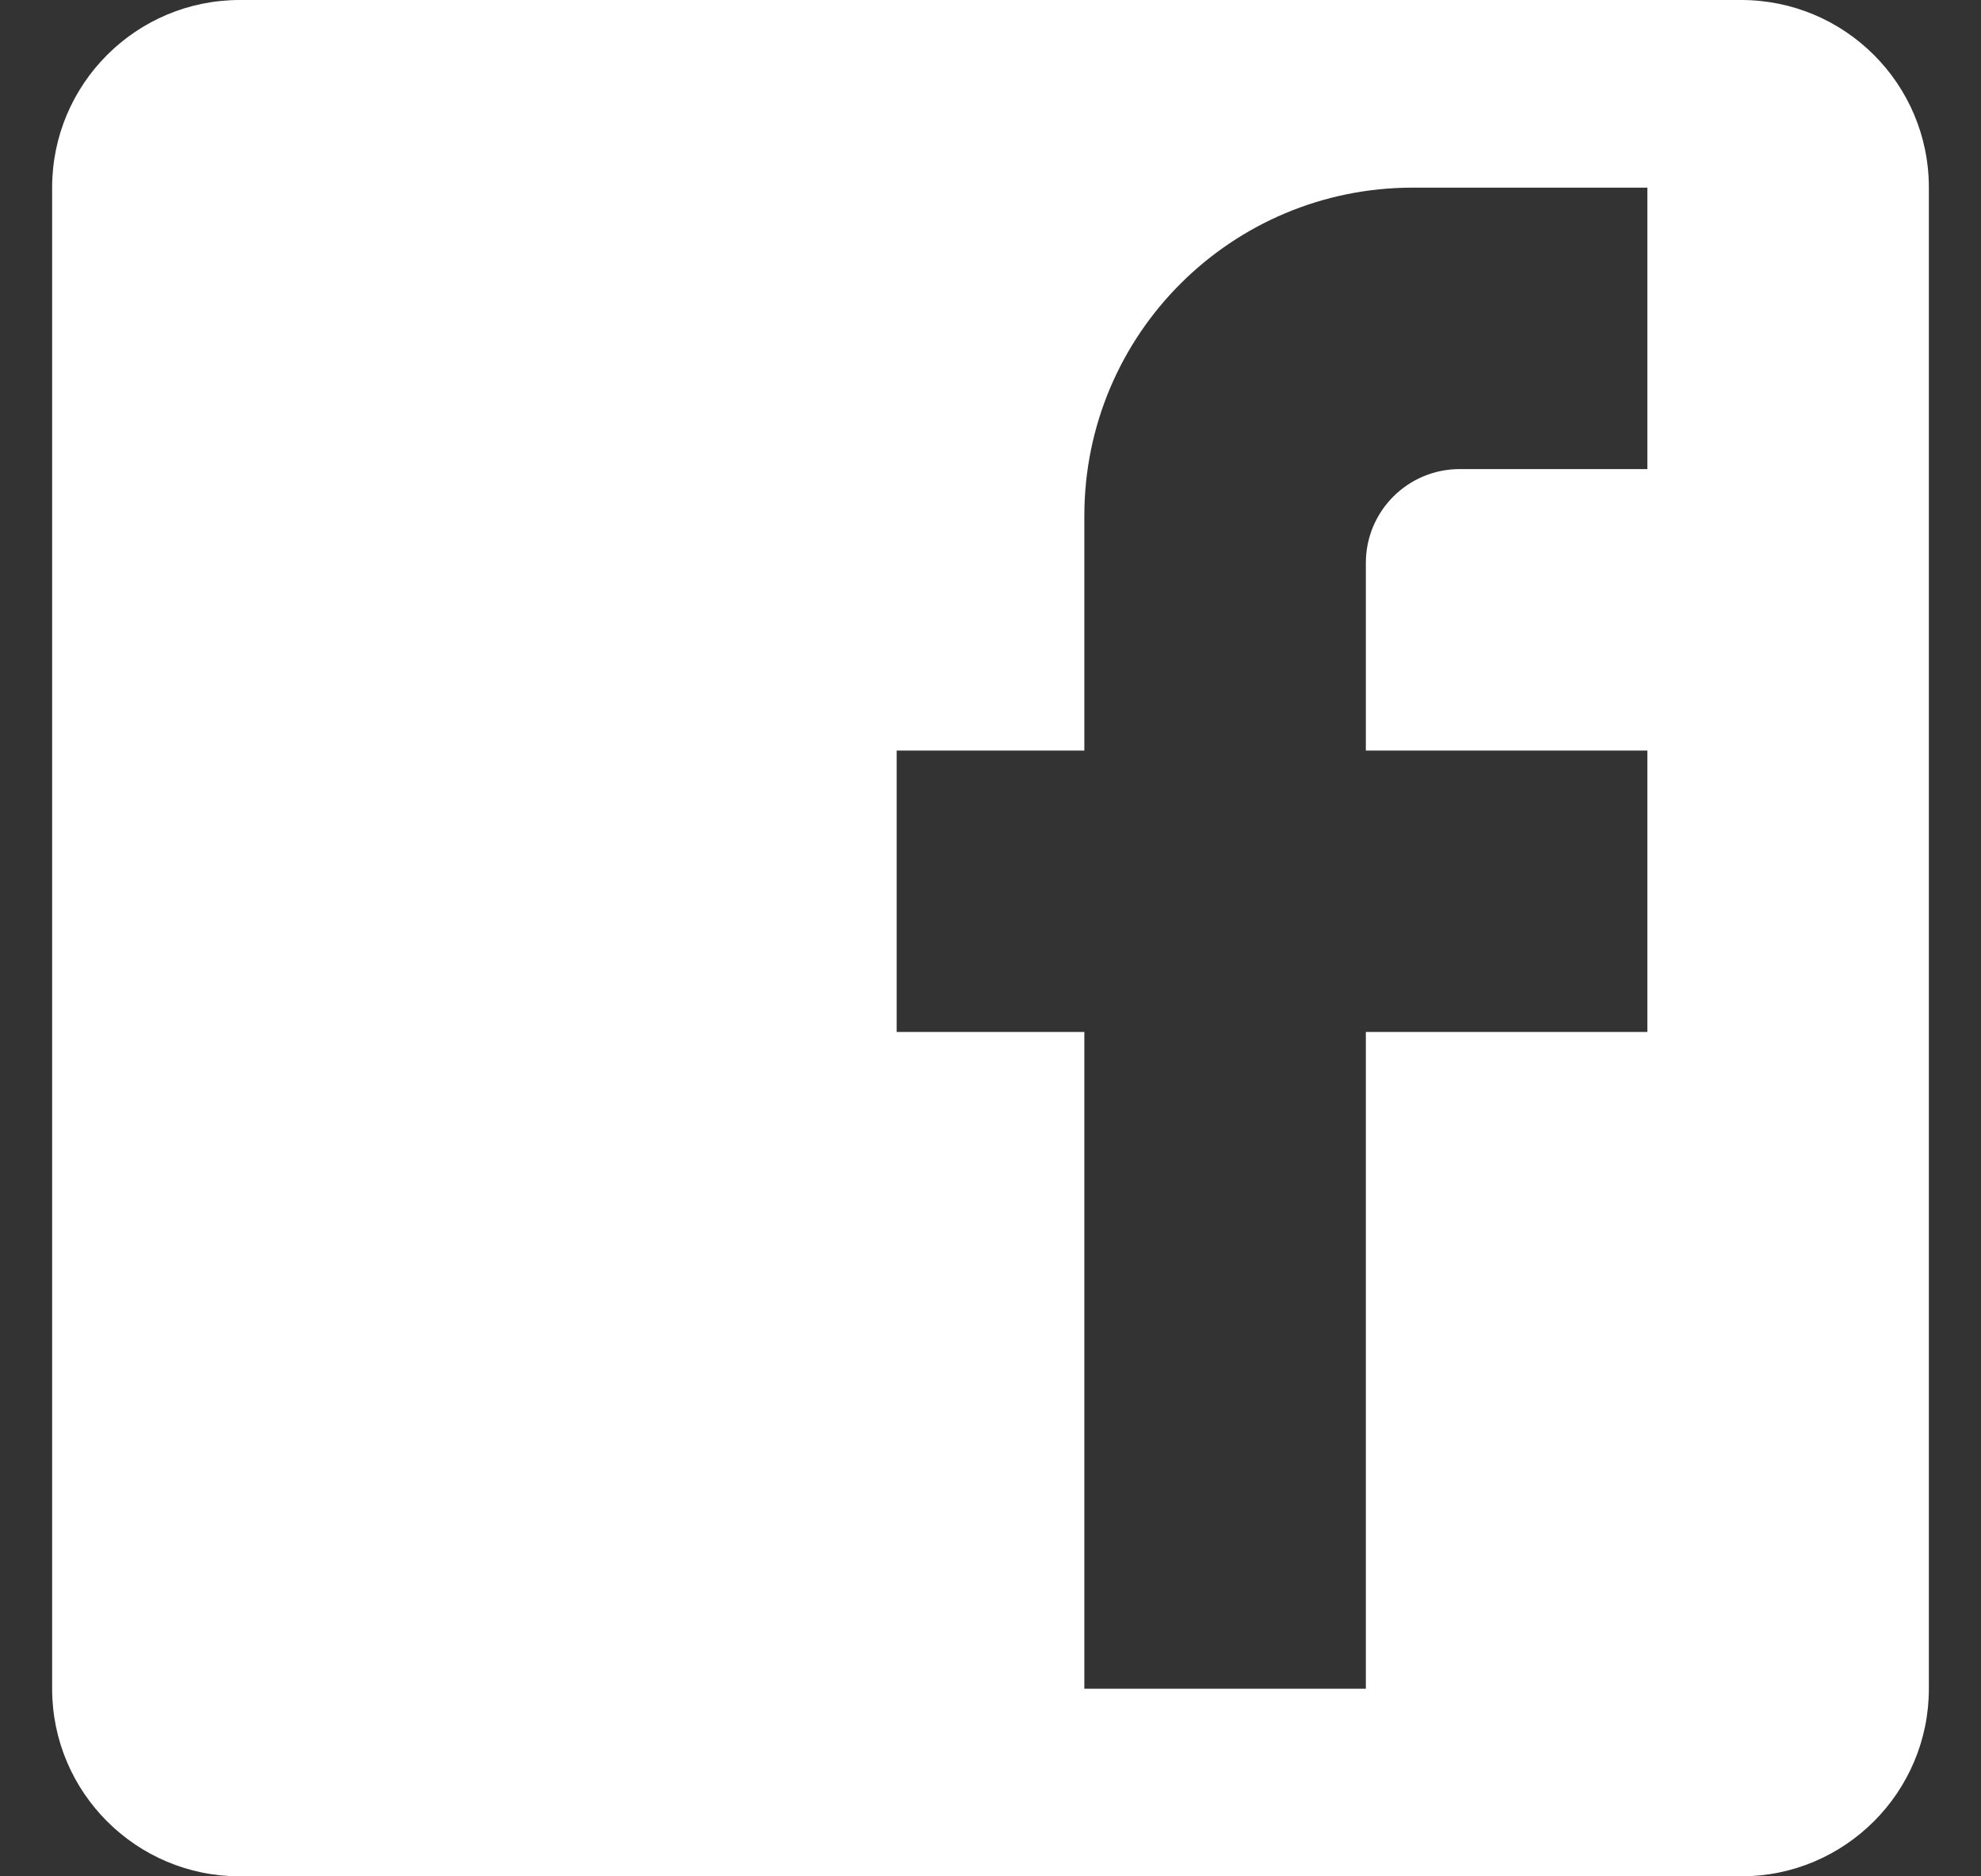
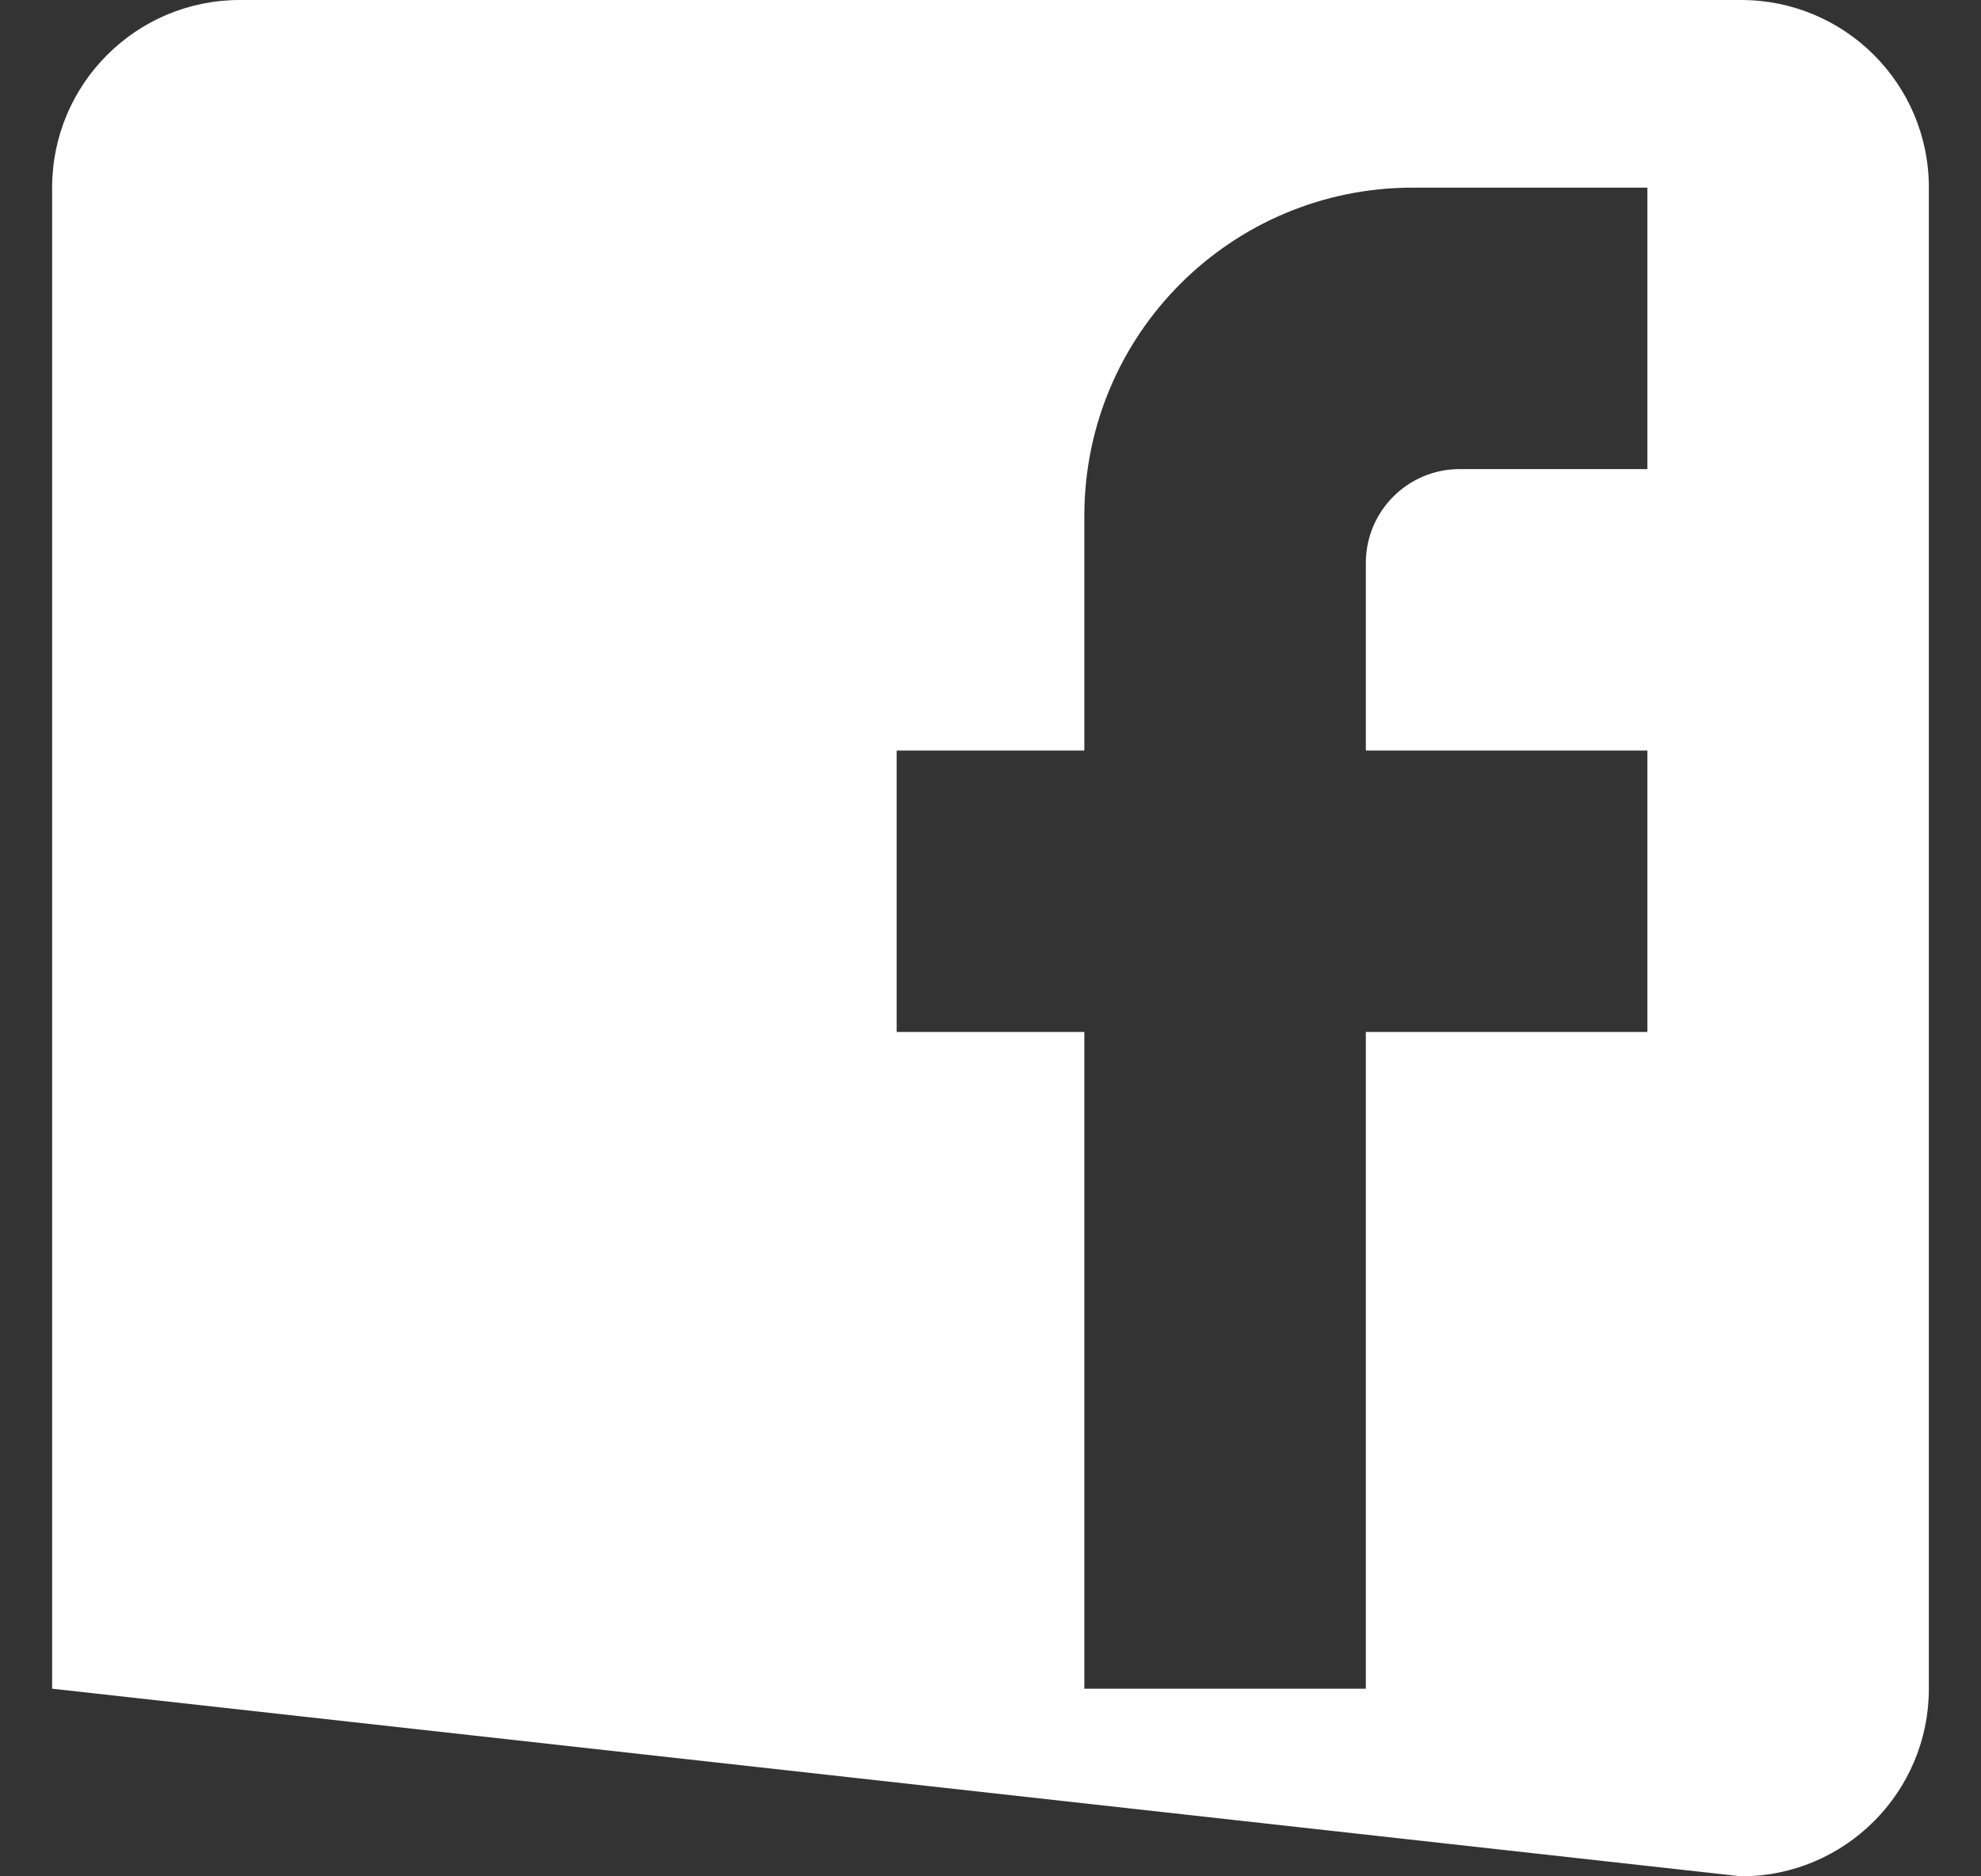
<svg xmlns="http://www.w3.org/2000/svg" width="19px" height="18px" viewBox="0 0 19 18" version="1.1">
  <rect x="0" y="0" width="19" height="18" fill="#333333" stroke="none" />
  <title>facebook-box</title>
  <desc>Created with Sketch.</desc>
  <defs />
  <g id="Page-1" stroke="none" stroke-width="1" fill="none" fill-rule="evenodd">
    <g id="Stats-Dashboard" transform="translate(-1184, -190)">
      <g id="facebook-box" transform="translate(1183.5, 189)">
-         <rect id="Rectangle-path" x="0" y="0" width="20" height="20" />
        <g id="Line_Icons" transform="translate(1, 1)" fill="#FFFFFF">
-           <path d="M15.3,1.8 L15.3,4.5 L13.5,4.5 C13.003,4.5 12.6,4.903 12.6,5.4 L12.6,7.2 L15.3,7.2 L15.3,9.9 L12.6,9.9 L12.6,16.2 L9.9,16.2 L9.9,9.9 L8.1,9.9 L8.1,7.2 L9.9,7.2 L9.9,4.95 C9.9,3.204 11.313,1.8 13.05,1.8 L15.3,1.8 Z M16.2,0 L1.8,0 C0.806,0 0,0.806 0,1.8 L0,16.2 C0,17.194 0.806,18 1.8,18 L16.2,18 C17.194,18 18,17.194 18,16.2 L18,1.8 C18,0.801 17.19,0 16.2,0 L16.2,0 Z" id="Shape" />
+           <path d="M15.3,1.8 L15.3,4.5 L13.5,4.5 C13.003,4.5 12.6,4.903 12.6,5.4 L12.6,7.2 L15.3,7.2 L15.3,9.9 L12.6,9.9 L12.6,16.2 L9.9,16.2 L9.9,9.9 L8.1,9.9 L8.1,7.2 L9.9,7.2 L9.9,4.95 C9.9,3.204 11.313,1.8 13.05,1.8 L15.3,1.8 Z M16.2,0 L1.8,0 C0.806,0 0,0.806 0,1.8 L0,16.2 L16.2,18 C17.194,18 18,17.194 18,16.2 L18,1.8 C18,0.801 17.19,0 16.2,0 L16.2,0 Z" id="Shape" />
        </g>
      </g>
    </g>
  </g>
</svg>